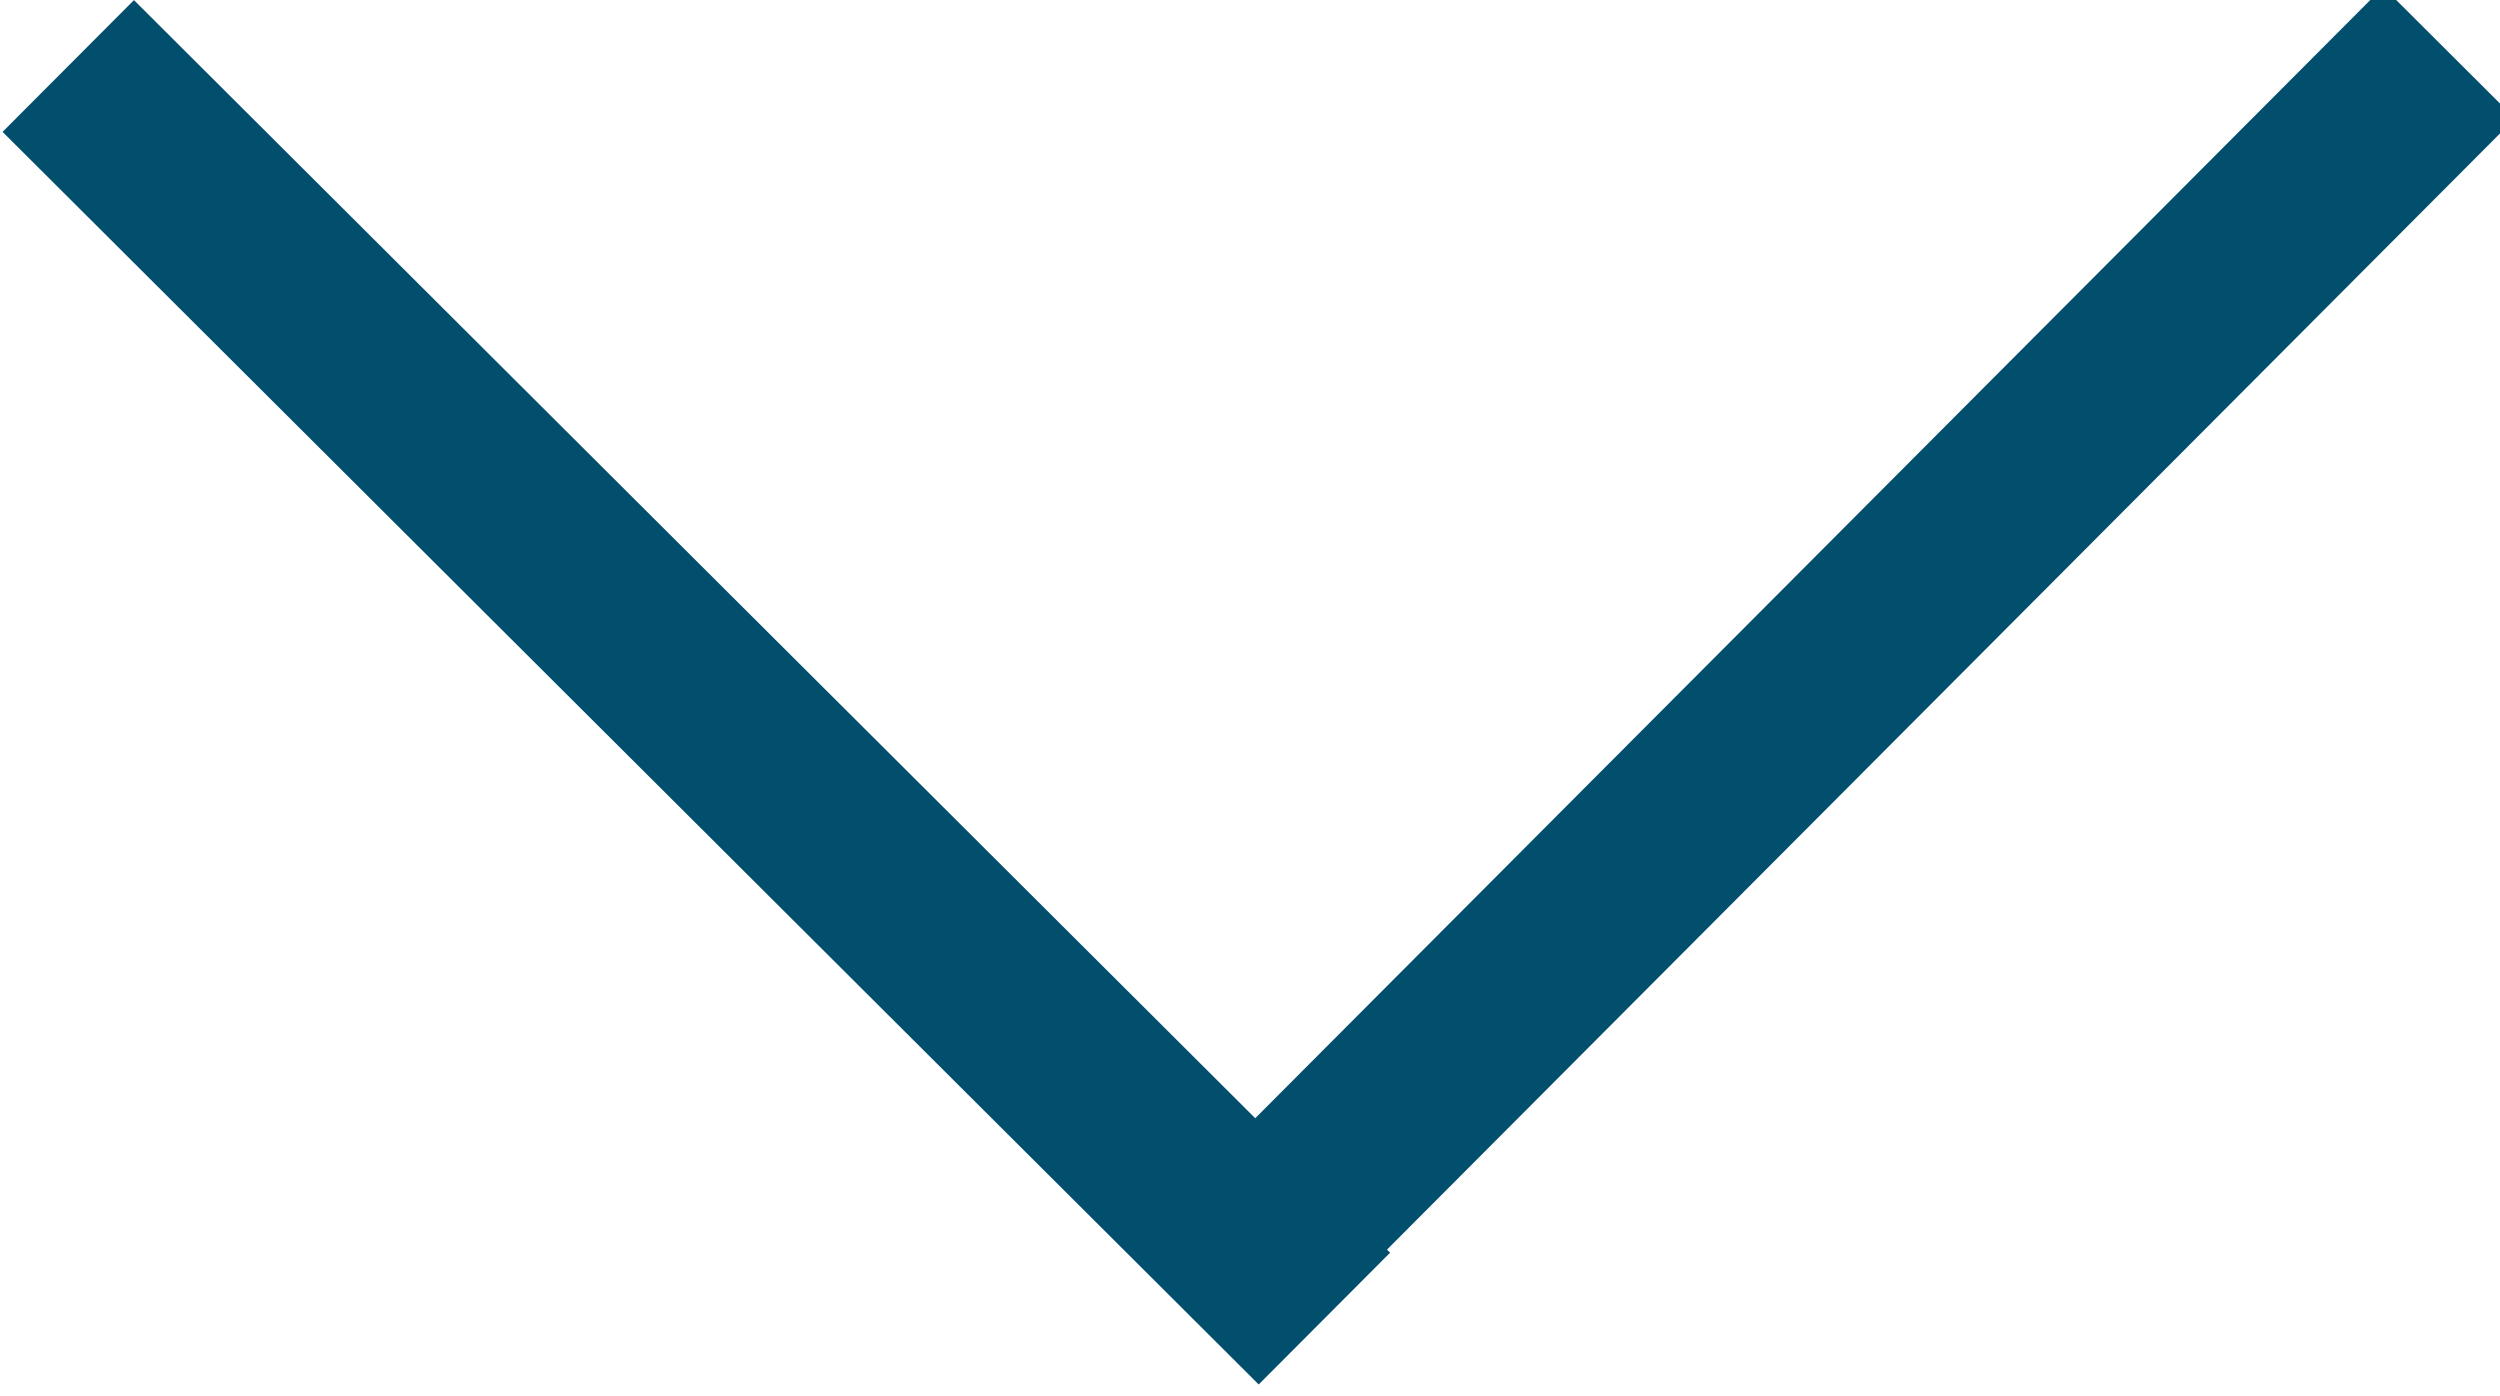
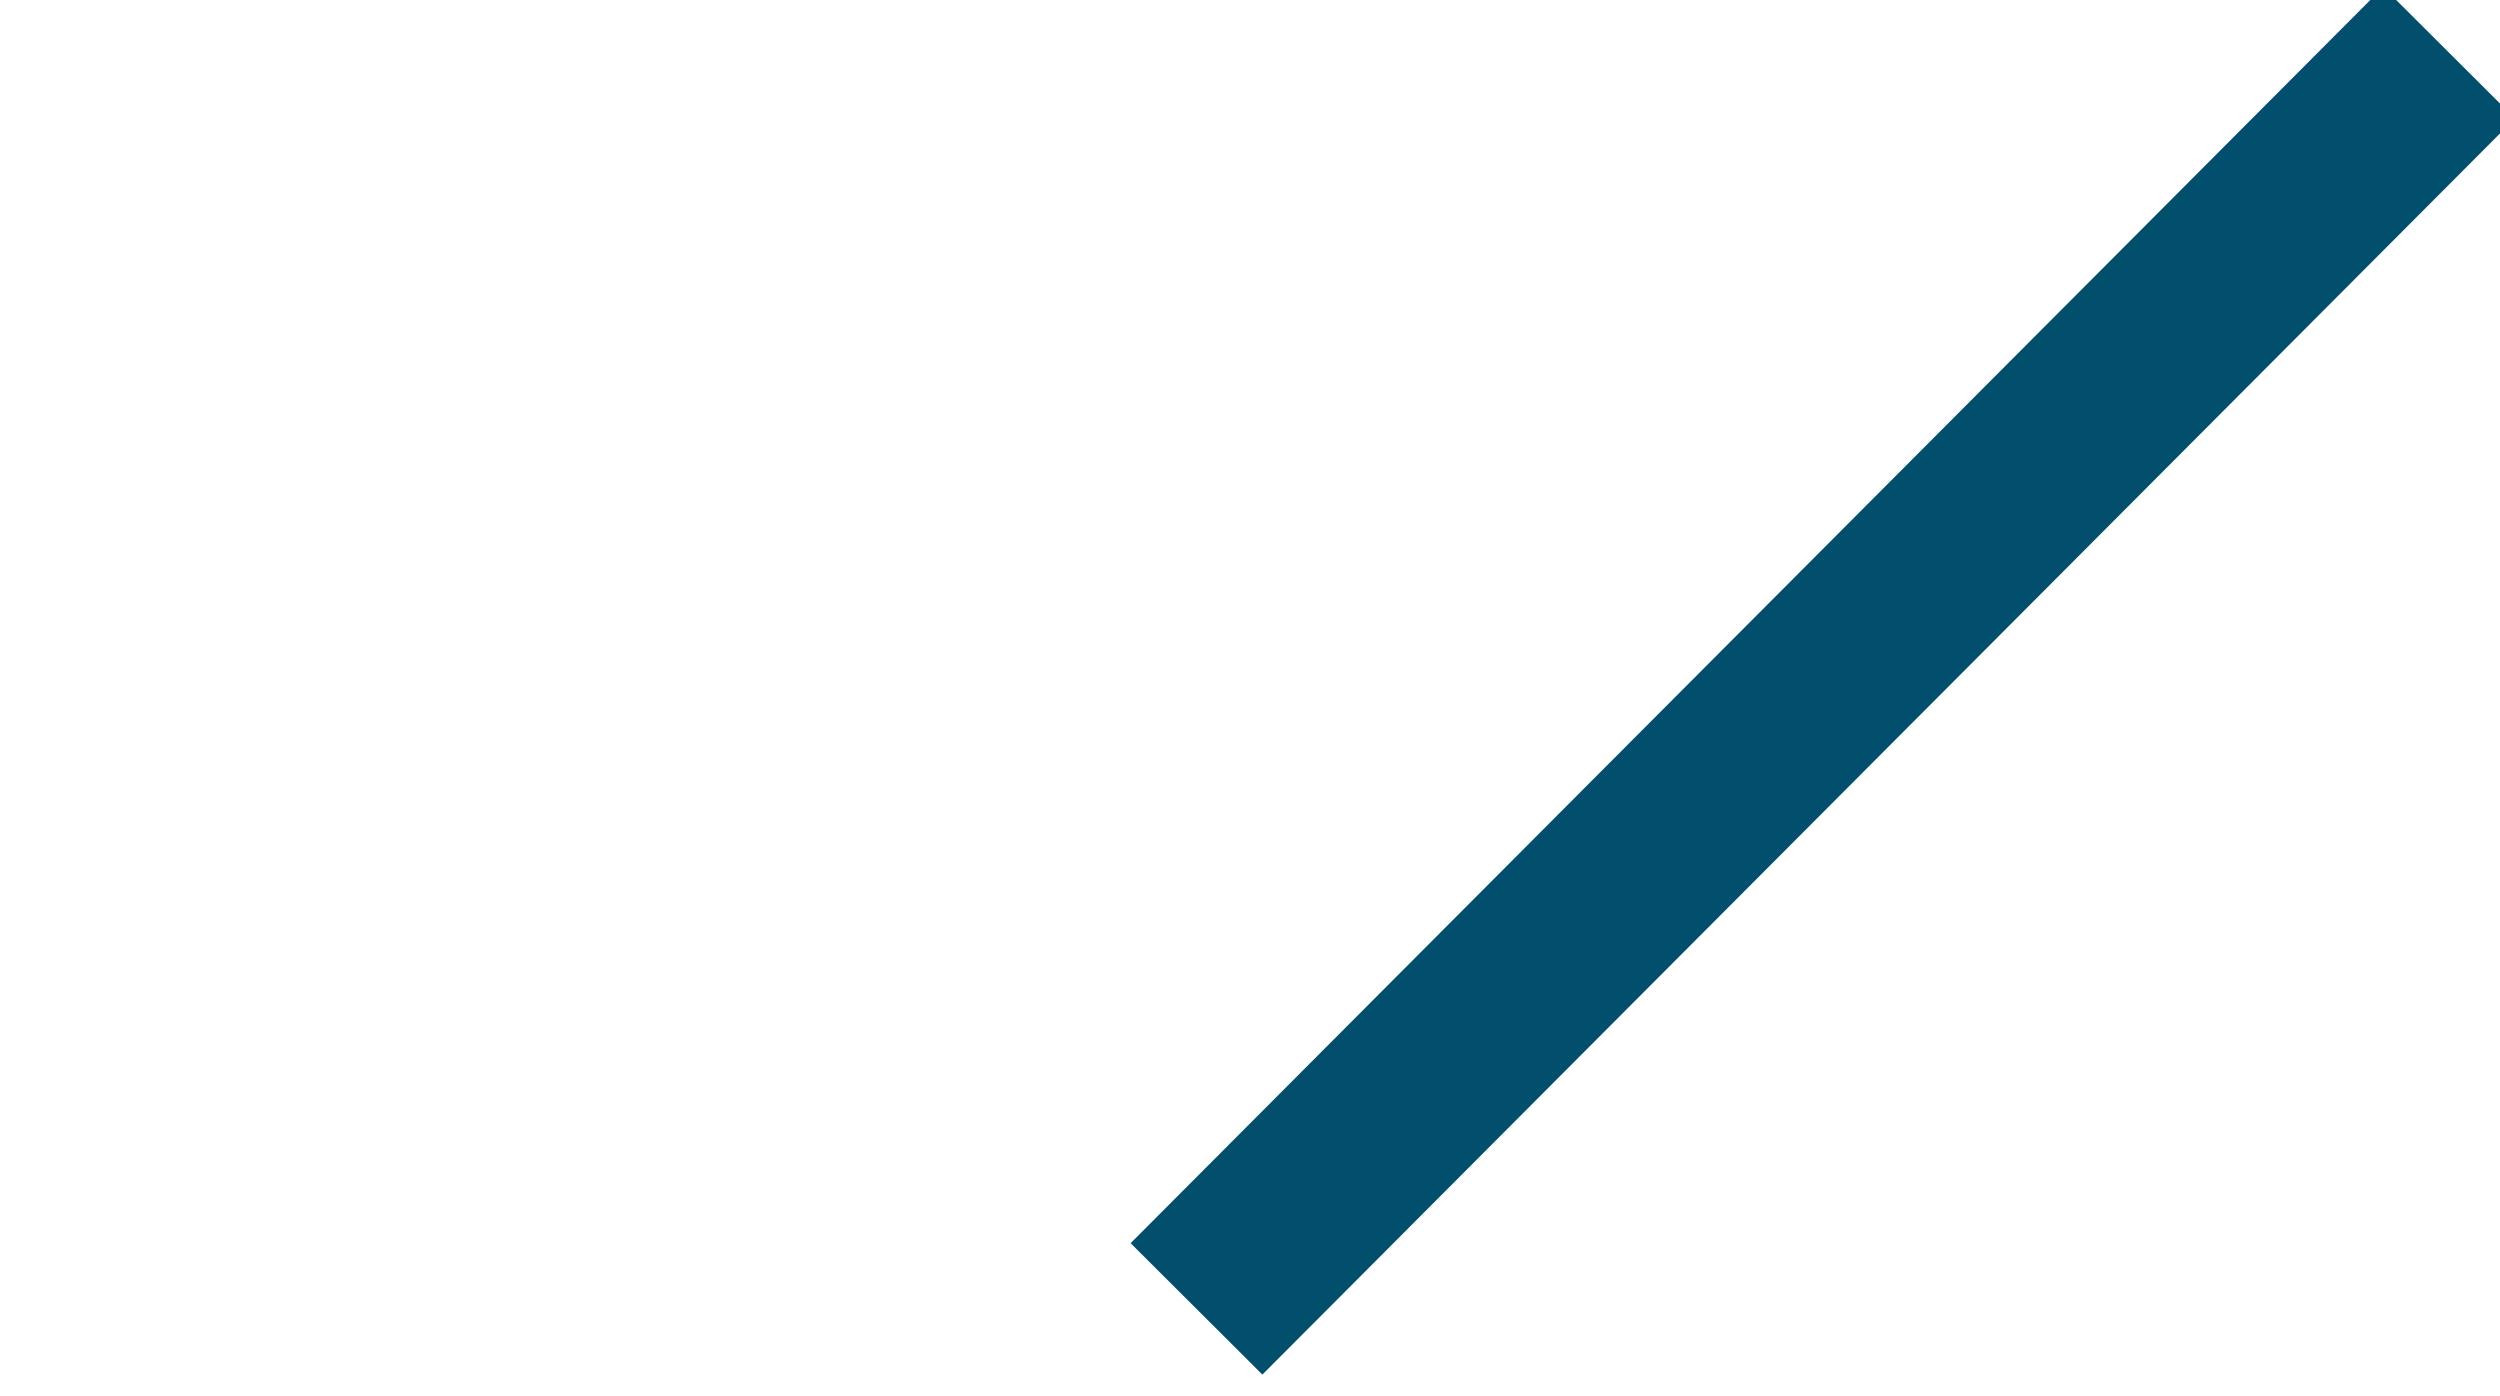
<svg xmlns="http://www.w3.org/2000/svg" version="1.1" id="Слой_1" x="0px" y="0px" viewBox="0 0 40.3 22.5" style="enable-background:new 0 0 40.3 22.5;" xml:space="preserve">
  <style type="text/css">
	.st0{fill-rule:evenodd;clip-rule:evenodd;fill:#014E6D;}
</style>
  <rect x="15.1" y="9.5" transform="matrix(0.706 -0.708 0.708 0.706 0.839 24.024)" class="st0" width="28.6" height="3" />
-   <rect x="9.7" y="-3.1" transform="matrix(0.706 -0.708 0.708 0.706 -4.612 11.182)" class="st0" width="3" height="28.6" />
</svg>